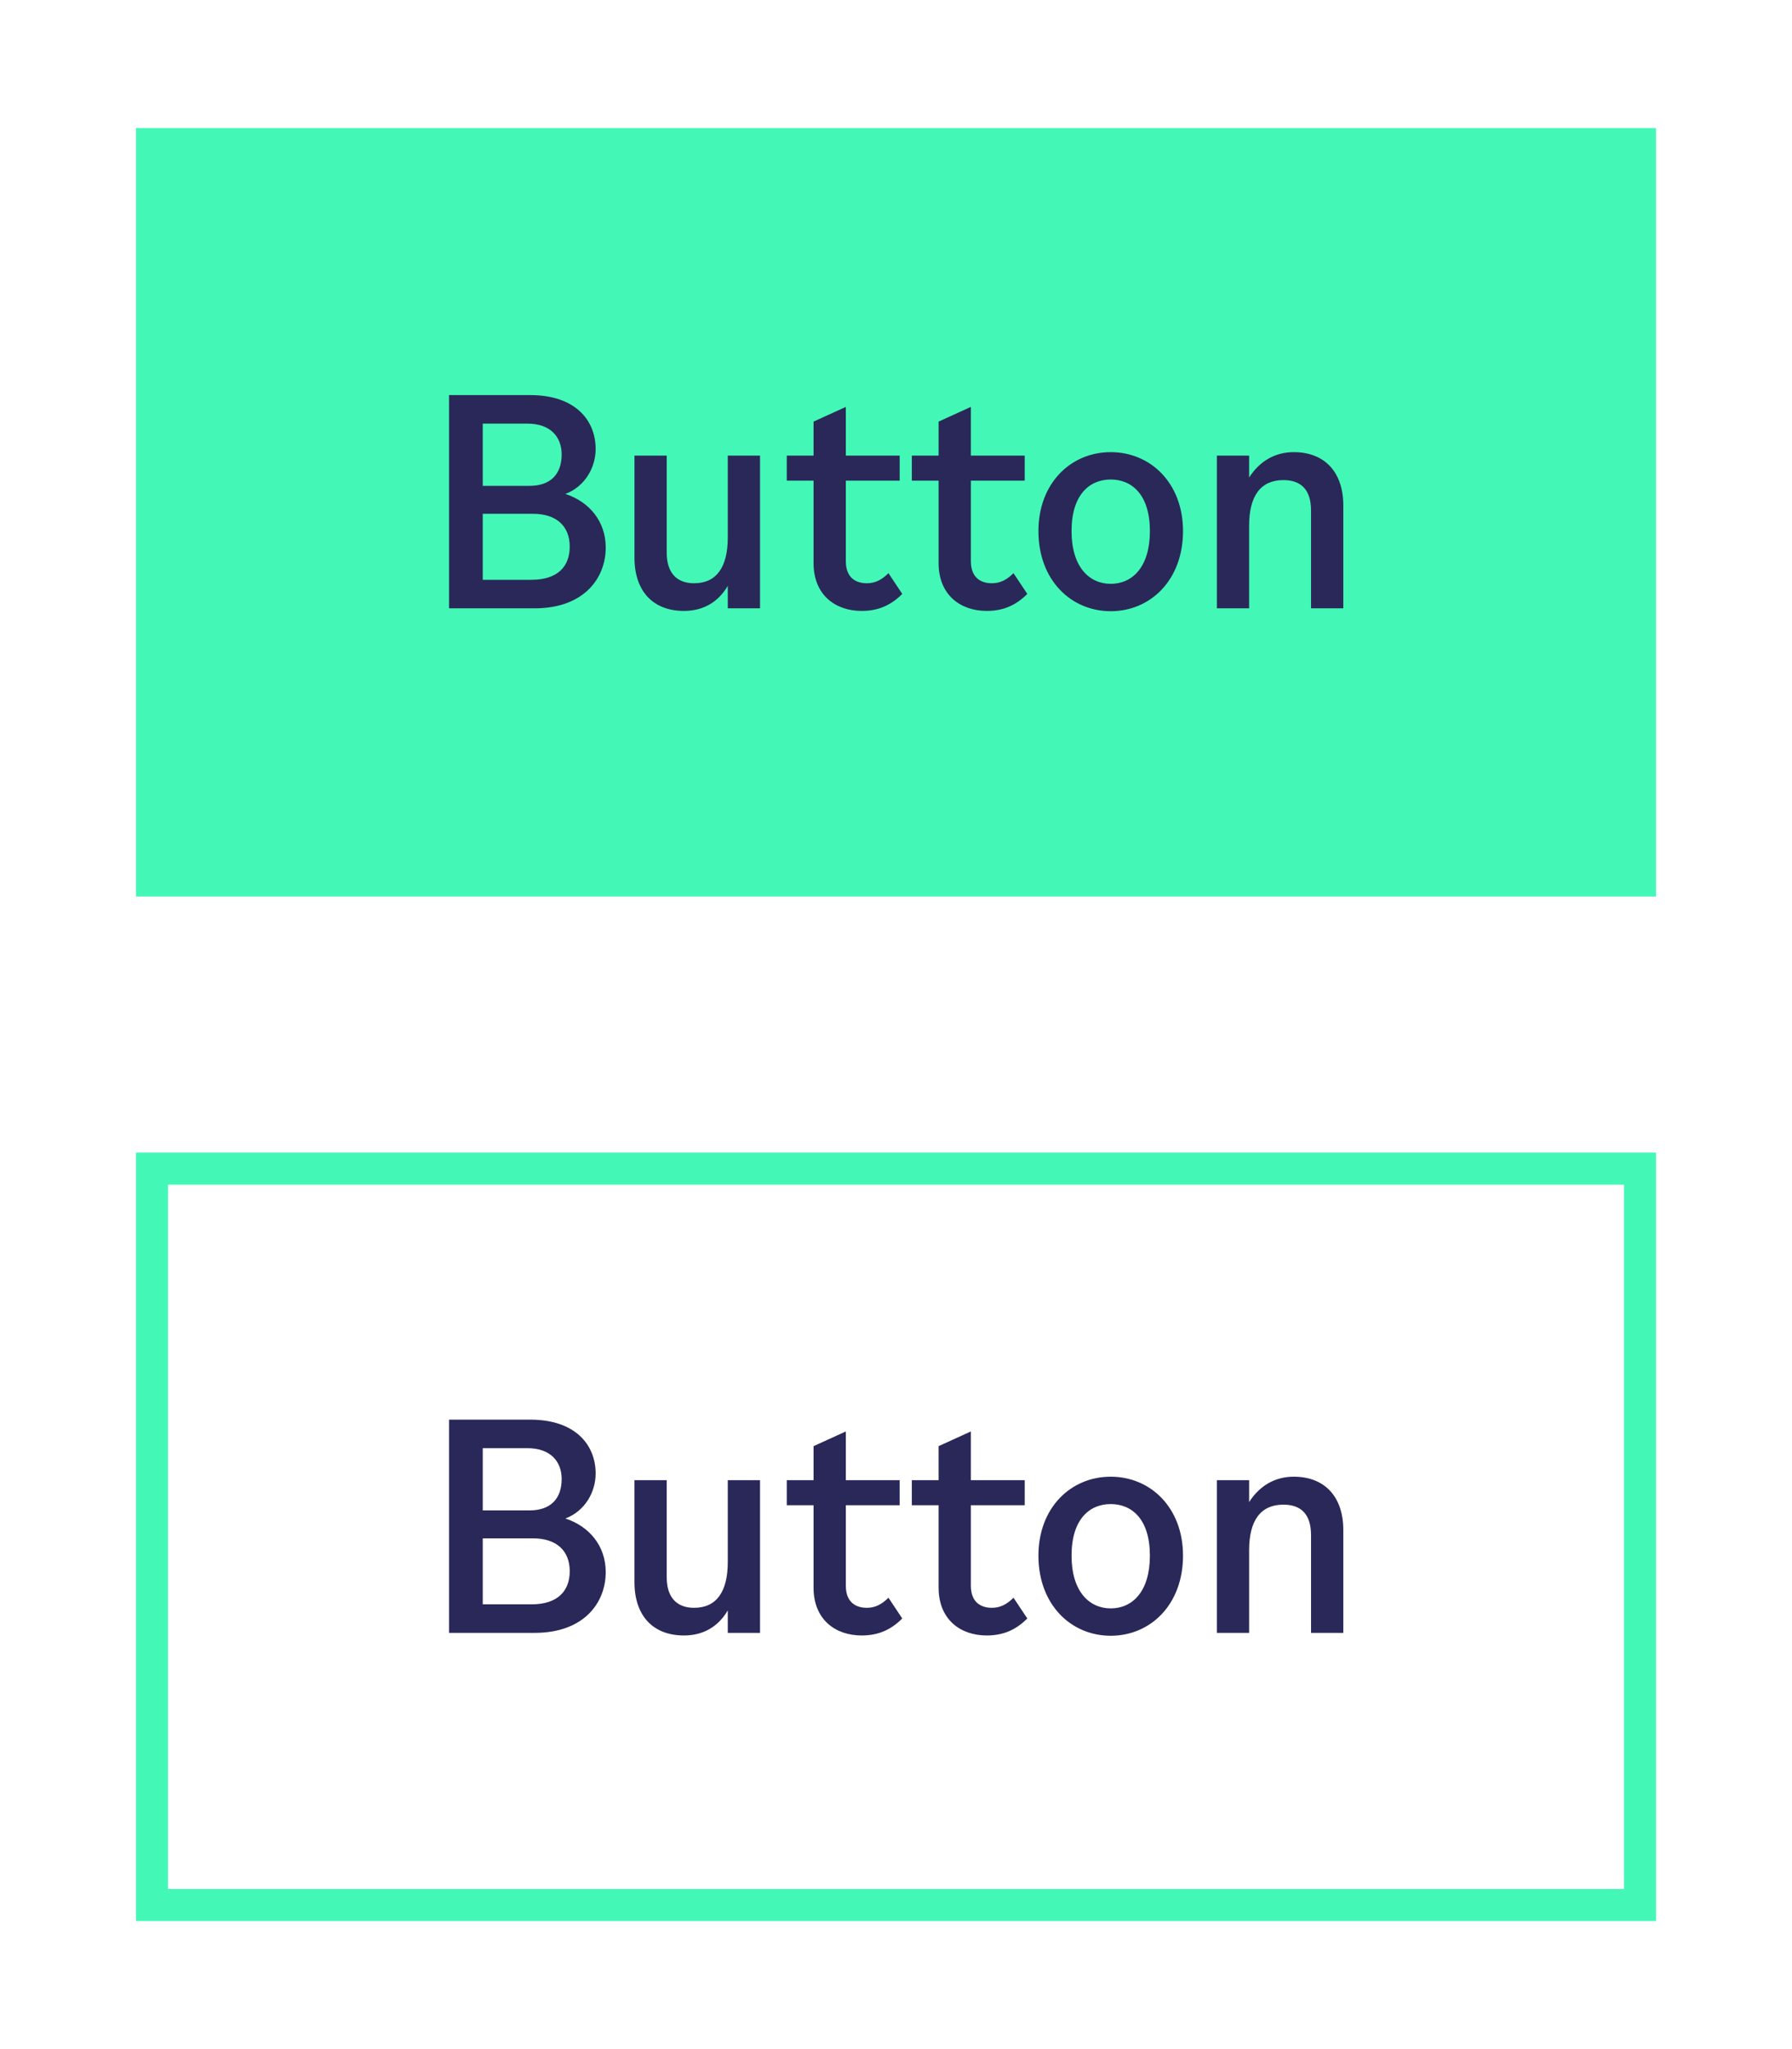
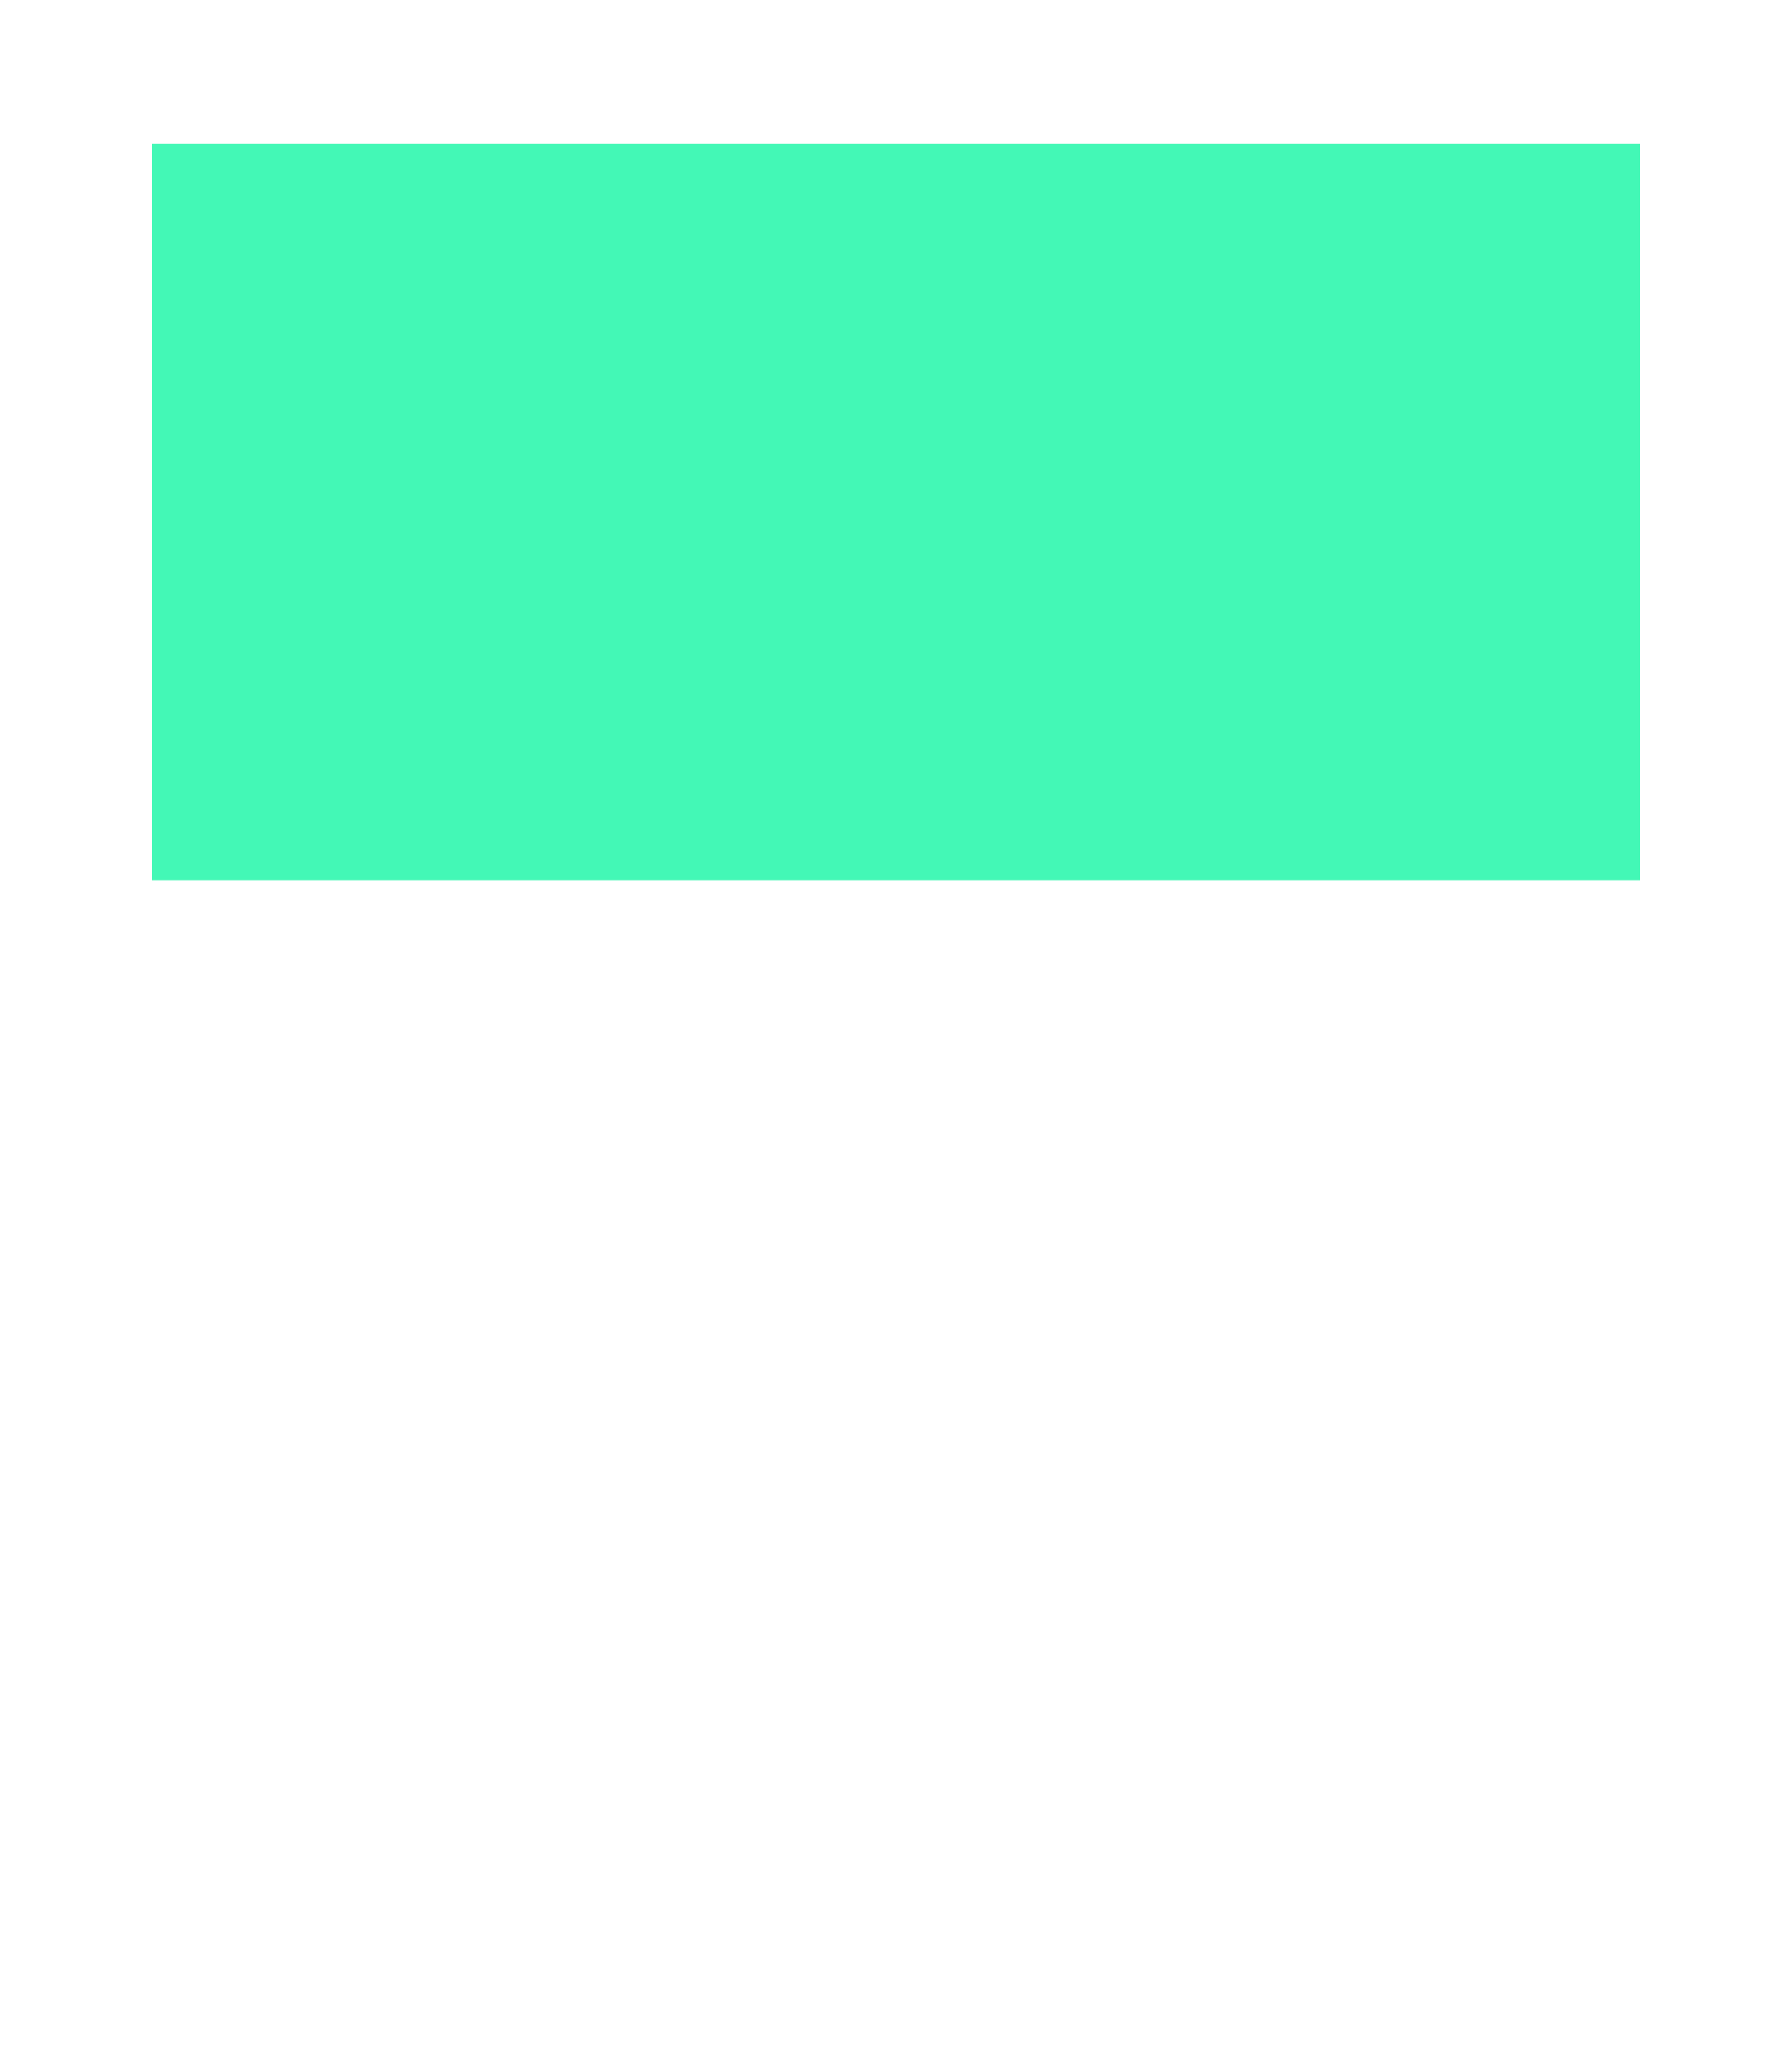
<svg xmlns="http://www.w3.org/2000/svg" width="112" height="128" viewBox="0 0 112 128" fill="none">
  <rect x="9.5" y="9" width="93" height="46" fill="#43F8B6" />
-   <rect x="9.5" y="9" width="93" height="46" stroke="#43F8B6" stroke-width="2" />
-   <path d="M35.338 30.854C36.868 31.358 37.858 32.6 37.858 34.202C37.858 36.128 36.49 38 33.412 38H28.066V24.68H33.142C35.95 24.68 37.228 26.246 37.228 28.046C37.228 29.18 36.58 30.386 35.338 30.854ZM32.962 26.462H30.172V30.35H33.088C34.42 30.35 35.104 29.612 35.104 28.388C35.104 27.308 34.42 26.462 32.962 26.462ZM33.214 36.218C34.888 36.218 35.608 35.354 35.608 34.148C35.608 32.852 34.762 32.096 33.322 32.096H30.172V36.218H33.214ZM45.486 28.46H47.502V38H45.486V36.596C44.874 37.64 43.92 38.162 42.75 38.162C40.788 38.162 39.654 36.902 39.654 34.832V28.46H41.67V34.526C41.67 35.768 42.282 36.434 43.38 36.434C44.784 36.434 45.486 35.426 45.486 33.572V28.46ZM52.864 35.048C52.864 36.11 53.511 36.434 54.178 36.434C54.7 36.434 55.114 36.218 55.528 35.804L56.392 37.1C55.672 37.82 54.88 38.162 53.853 38.162C52.197 38.162 50.847 37.154 50.847 35.174V30.026H49.173V28.46H50.847V26.336L52.864 25.418V28.46H56.23V30.026H52.864V35.048ZM60.679 35.048C60.679 36.11 61.327 36.434 61.993 36.434C62.515 36.434 62.929 36.218 63.343 35.804L64.207 37.1C63.487 37.82 62.695 38.162 61.669 38.162C60.013 38.162 58.663 37.154 58.663 35.174V30.026H56.989V28.46H58.663V26.336L60.679 25.418V28.46H64.045V30.026H60.679V35.048ZM69.42 38.18C66.936 38.18 64.902 36.236 64.902 33.176C64.902 30.188 66.918 28.244 69.42 28.244C71.922 28.244 73.938 30.188 73.938 33.176C73.938 36.236 71.904 38.18 69.42 38.18ZM69.42 36.47C70.77 36.47 71.868 35.426 71.868 33.176C71.868 30.908 70.752 29.954 69.42 29.954C68.088 29.954 66.972 30.908 66.972 33.176C66.972 35.426 68.088 36.47 69.42 36.47ZM80.86 28.244C82.804 28.244 83.956 29.504 83.956 31.574V38H81.94V31.898C81.94 30.584 81.31 29.99 80.212 29.99C78.79 29.99 78.07 30.98 78.07 32.834V38H76.054V28.46H78.07V29.828C78.718 28.82 79.672 28.244 80.86 28.244Z" fill="#2A2859" />
-   <rect x="9.5" y="73" width="93" height="46" stroke="#43F8B6" stroke-width="2" />
-   <path d="M35.338 94.854C36.868 95.358 37.858 96.6 37.858 98.202C37.858 100.128 36.49 102 33.412 102H28.066V88.68H33.142C35.95 88.68 37.228 90.246 37.228 92.046C37.228 93.18 36.58 94.386 35.338 94.854ZM32.962 90.462H30.172V94.35H33.088C34.42 94.35 35.104 93.612 35.104 92.388C35.104 91.308 34.42 90.462 32.962 90.462ZM33.214 100.218C34.888 100.218 35.608 99.354 35.608 98.148C35.608 96.852 34.762 96.096 33.322 96.096H30.172V100.218H33.214ZM45.486 92.46H47.502V102H45.486V100.596C44.874 101.64 43.92 102.162 42.75 102.162C40.788 102.162 39.654 100.902 39.654 98.832V92.46H41.67V98.526C41.67 99.768 42.282 100.434 43.38 100.434C44.784 100.434 45.486 99.426 45.486 97.572V92.46ZM52.864 99.048C52.864 100.11 53.511 100.434 54.178 100.434C54.7 100.434 55.114 100.218 55.528 99.804L56.392 101.1C55.672 101.82 54.88 102.162 53.853 102.162C52.197 102.162 50.847 101.154 50.847 99.174V94.026H49.173V92.46H50.847V90.336L52.864 89.418V92.46H56.23V94.026H52.864V99.048ZM60.679 99.048C60.679 100.11 61.327 100.434 61.993 100.434C62.515 100.434 62.929 100.218 63.343 99.804L64.207 101.1C63.487 101.82 62.695 102.162 61.669 102.162C60.013 102.162 58.663 101.154 58.663 99.174V94.026H56.989V92.46H58.663V90.336L60.679 89.418V92.46H64.045V94.026H60.679V99.048ZM69.42 102.18C66.936 102.18 64.902 100.236 64.902 97.176C64.902 94.188 66.918 92.244 69.42 92.244C71.922 92.244 73.938 94.188 73.938 97.176C73.938 100.236 71.904 102.18 69.42 102.18ZM69.42 100.47C70.77 100.47 71.868 99.426 71.868 97.176C71.868 94.908 70.752 93.954 69.42 93.954C68.088 93.954 66.972 94.908 66.972 97.176C66.972 99.426 68.088 100.47 69.42 100.47ZM80.86 92.244C82.804 92.244 83.956 93.504 83.956 95.574V102H81.94V95.898C81.94 94.584 81.31 93.99 80.212 93.99C78.79 93.99 78.07 94.98 78.07 96.834V102H76.054V92.46H78.07V93.828C78.718 92.82 79.672 92.244 80.86 92.244Z" fill="#2A2859" />
</svg>